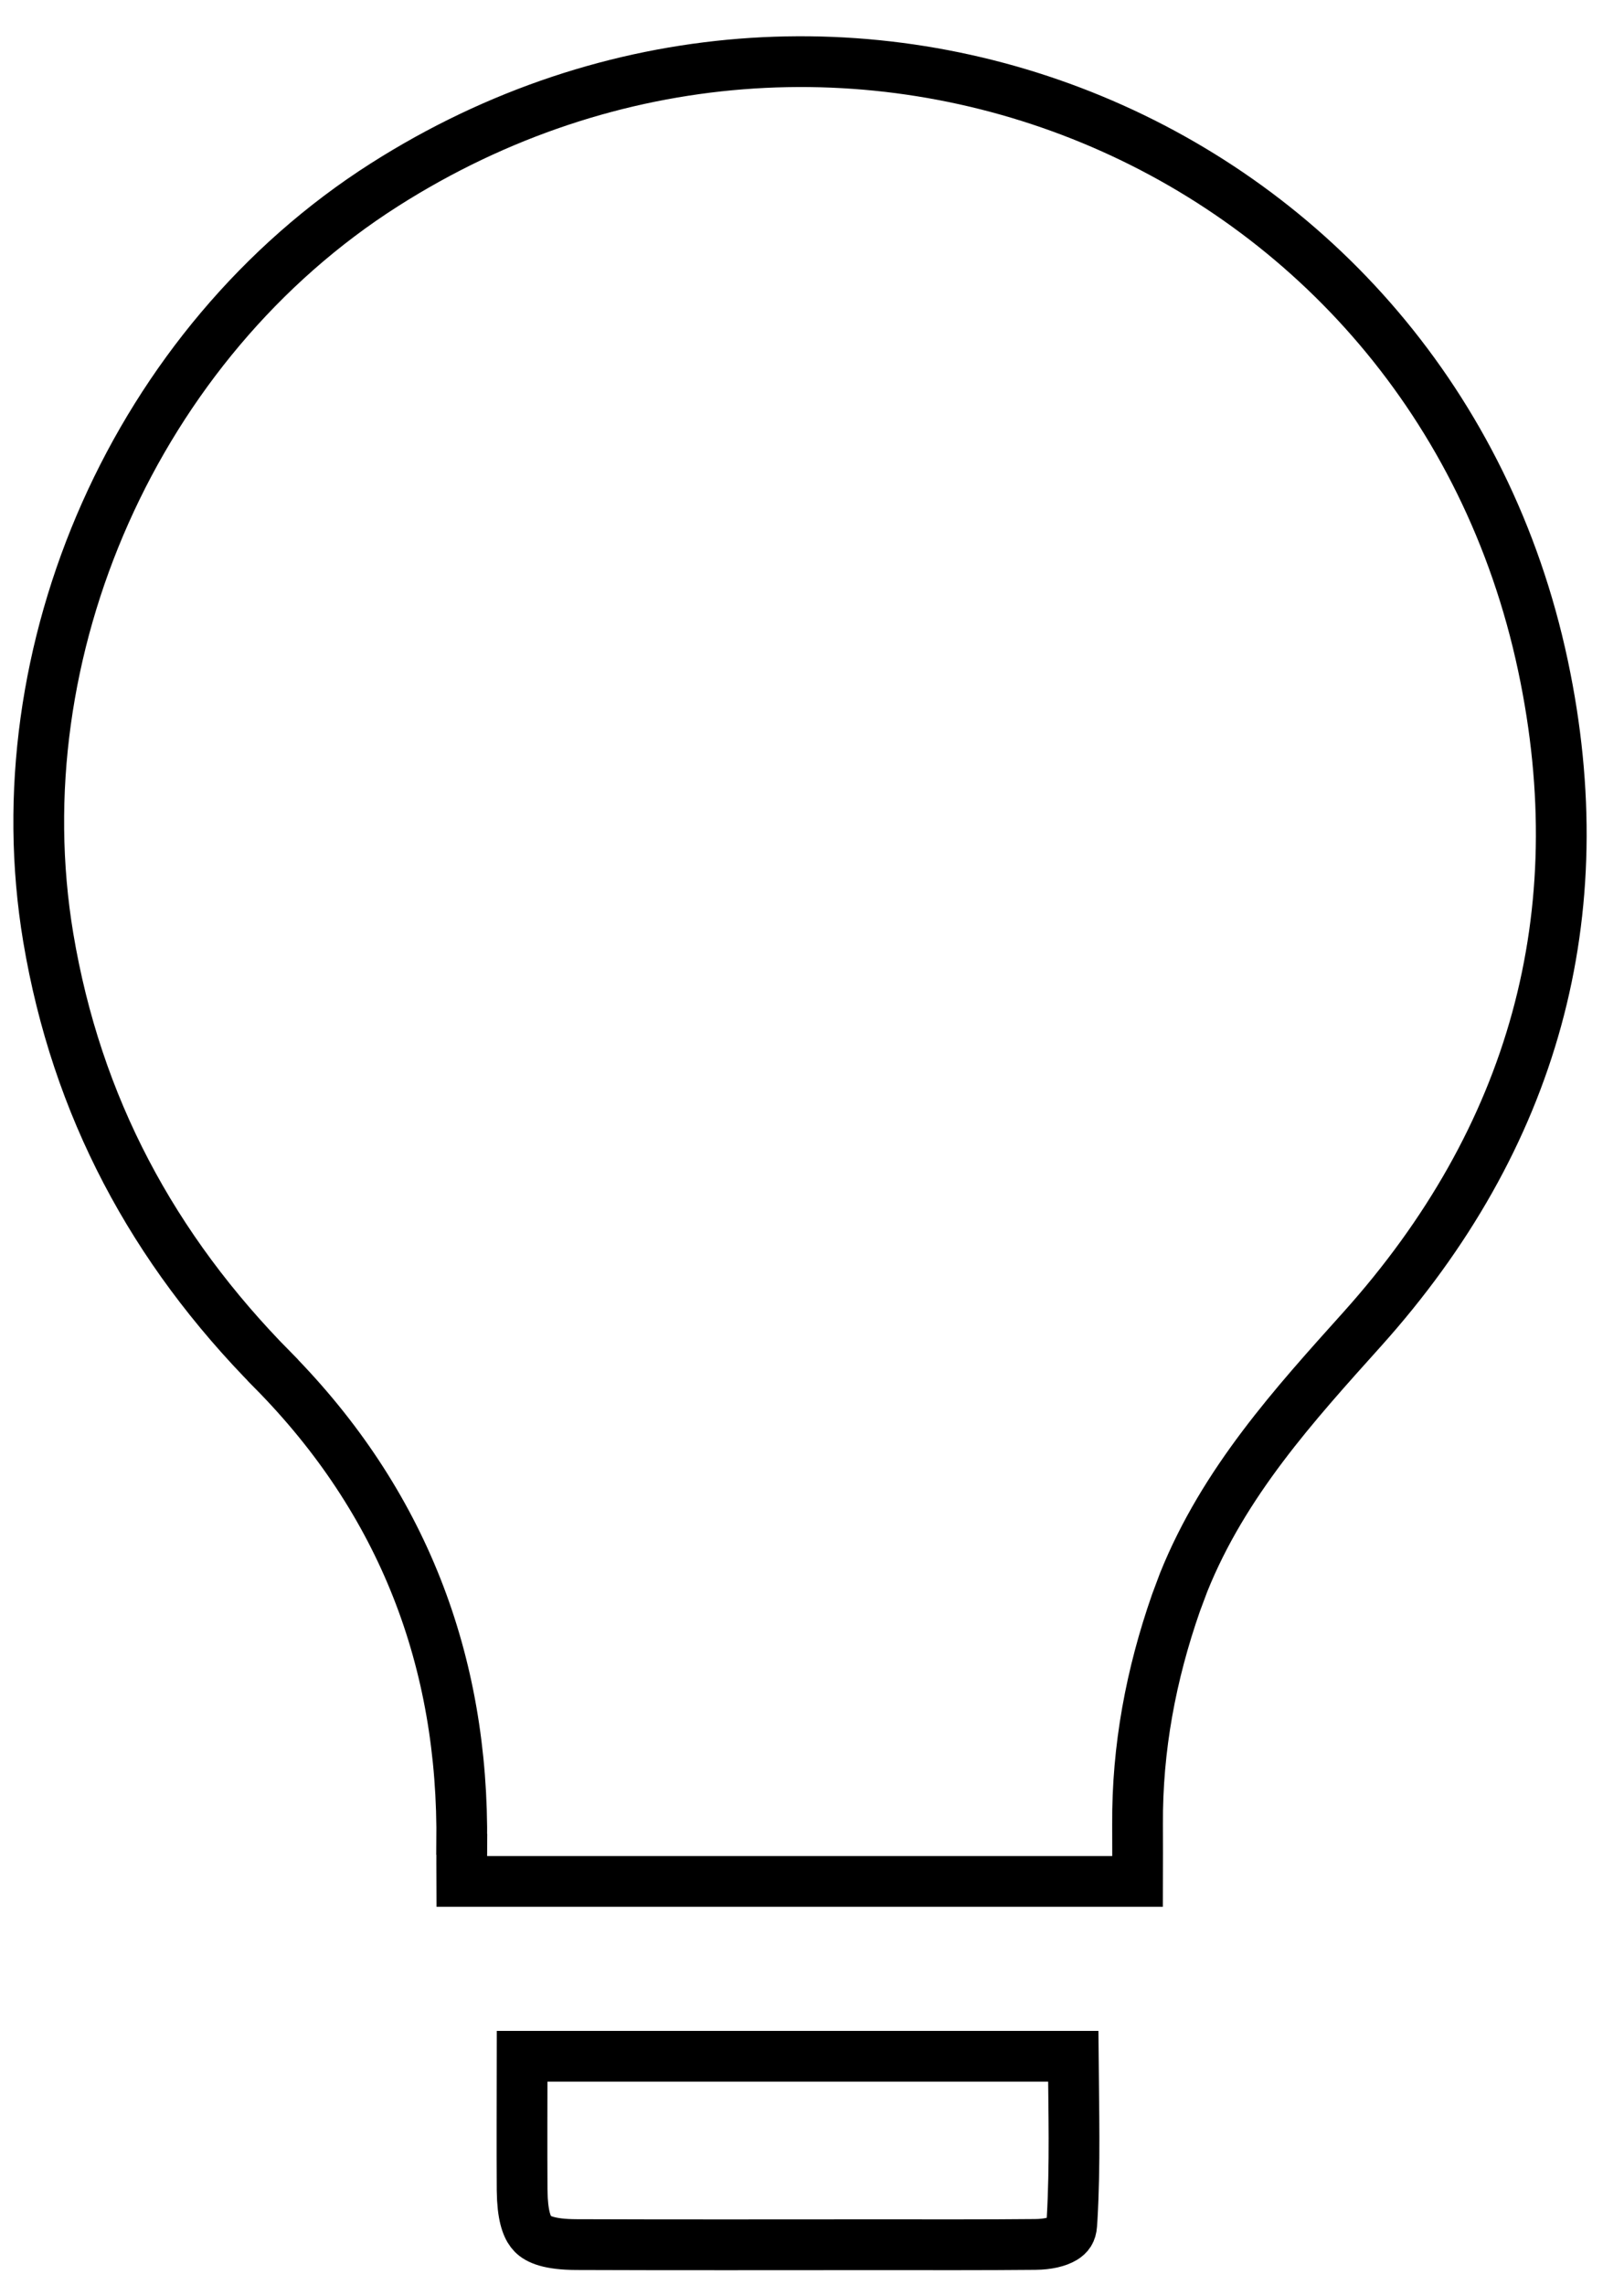
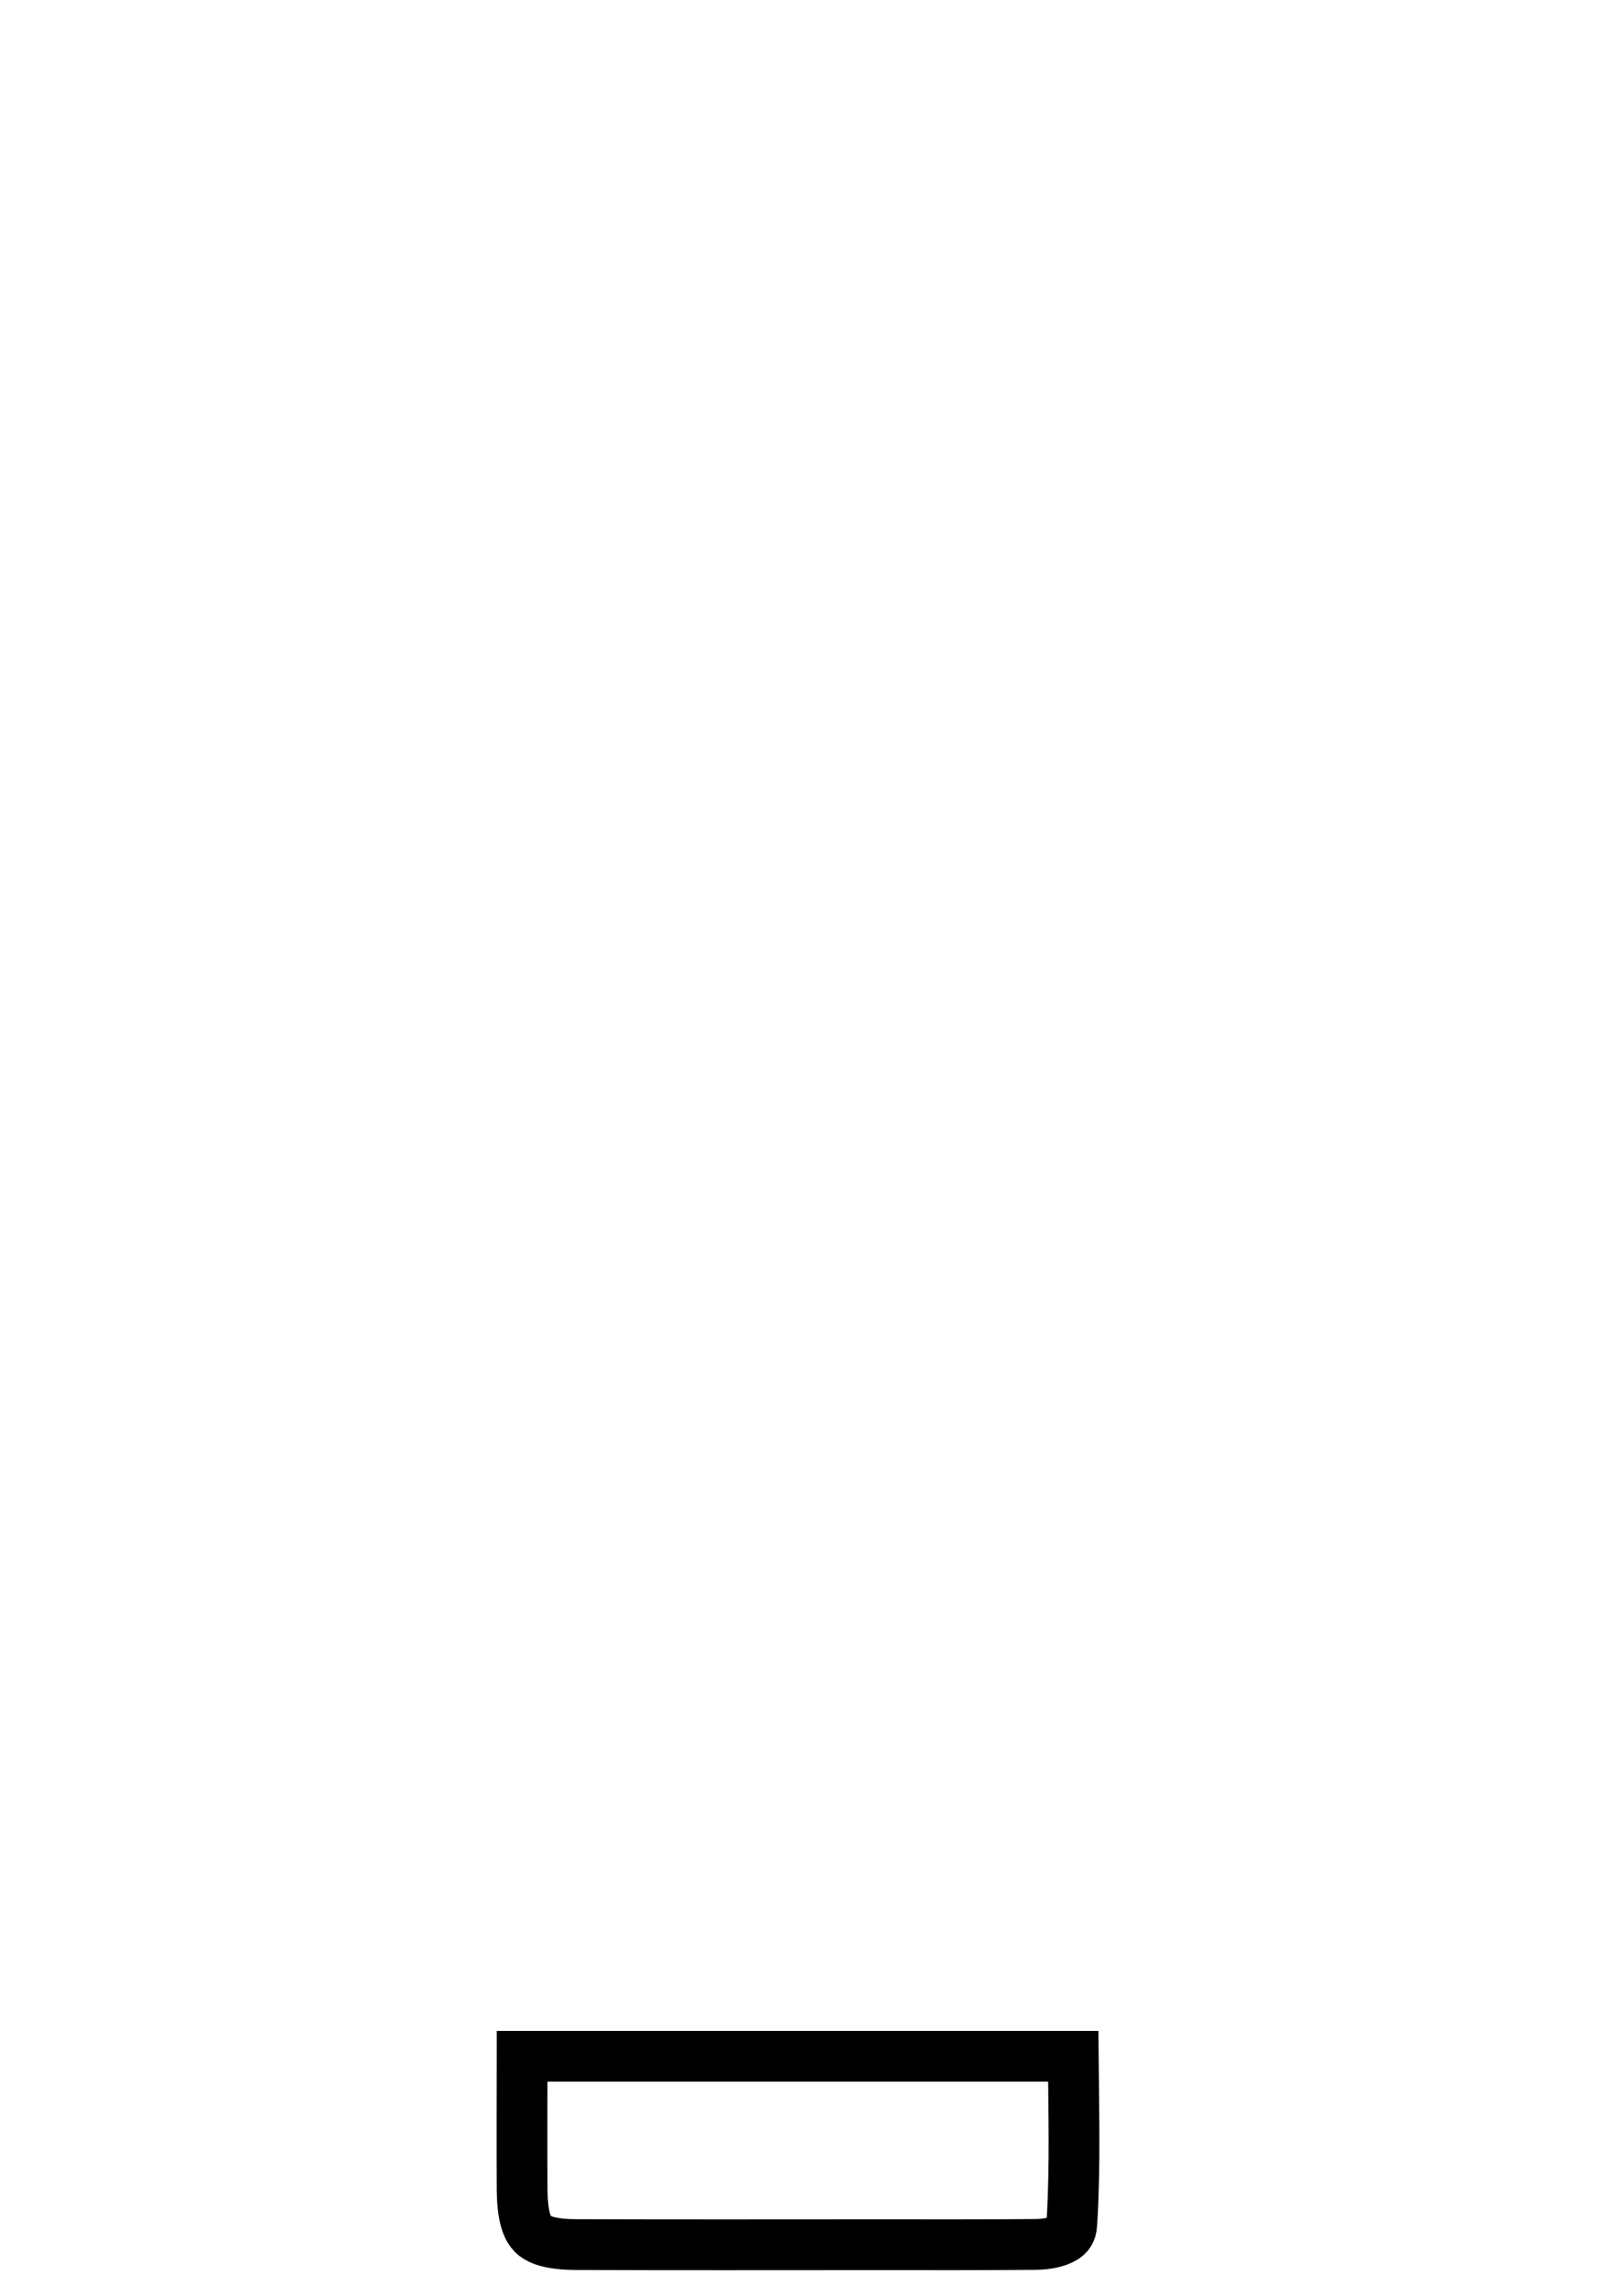
<svg xmlns="http://www.w3.org/2000/svg" width="32" height="45" viewBox="0 0 32 45" fill="none">
  <g clip-path="url(#clip0_176_28)">
-     <path d="M7.571 3.642C16.524 -2.059 28.207 2.757 30.404 13.113C31.446 18.021 30.215 22.423 26.84 26.181C25.514 27.657 24.118 29.188 23.323 31.166L23.173 31.567C22.68 32.978 22.405 34.428 22.415 35.938C22.417 36.303 22.416 36.666 22.415 37.056H9.099C9.098 36.809 9.097 36.569 9.099 36.328L9.098 36.327C9.143 32.714 7.931 29.574 5.377 26.988V26.987C3.011 24.594 1.509 21.794 0.951 18.467C0.007 12.815 2.688 6.752 7.571 3.642Z" stroke="black" />
    <path d="M21.148 40.5C21.157 41.59 21.186 42.637 21.126 43.69L21.117 43.822C21.108 43.954 21.057 44.025 20.961 44.083C20.842 44.155 20.647 44.204 20.399 44.206H20.398C19.36 44.216 18.322 44.212 17.278 44.212C15.303 44.212 13.33 44.217 11.357 44.209H11.356C10.822 44.207 10.603 44.105 10.499 44C10.407 43.907 10.318 43.724 10.294 43.319L10.288 43.132C10.283 42.261 10.287 41.393 10.288 40.5H21.148Z" stroke="black" />
  </g>
  <defs>
    <clipPath id="clip0_176_28">
      <rect width="31" height="44" fill="white" transform="translate(0.264 0.714)" />
    </clipPath>
  </defs>
</svg>